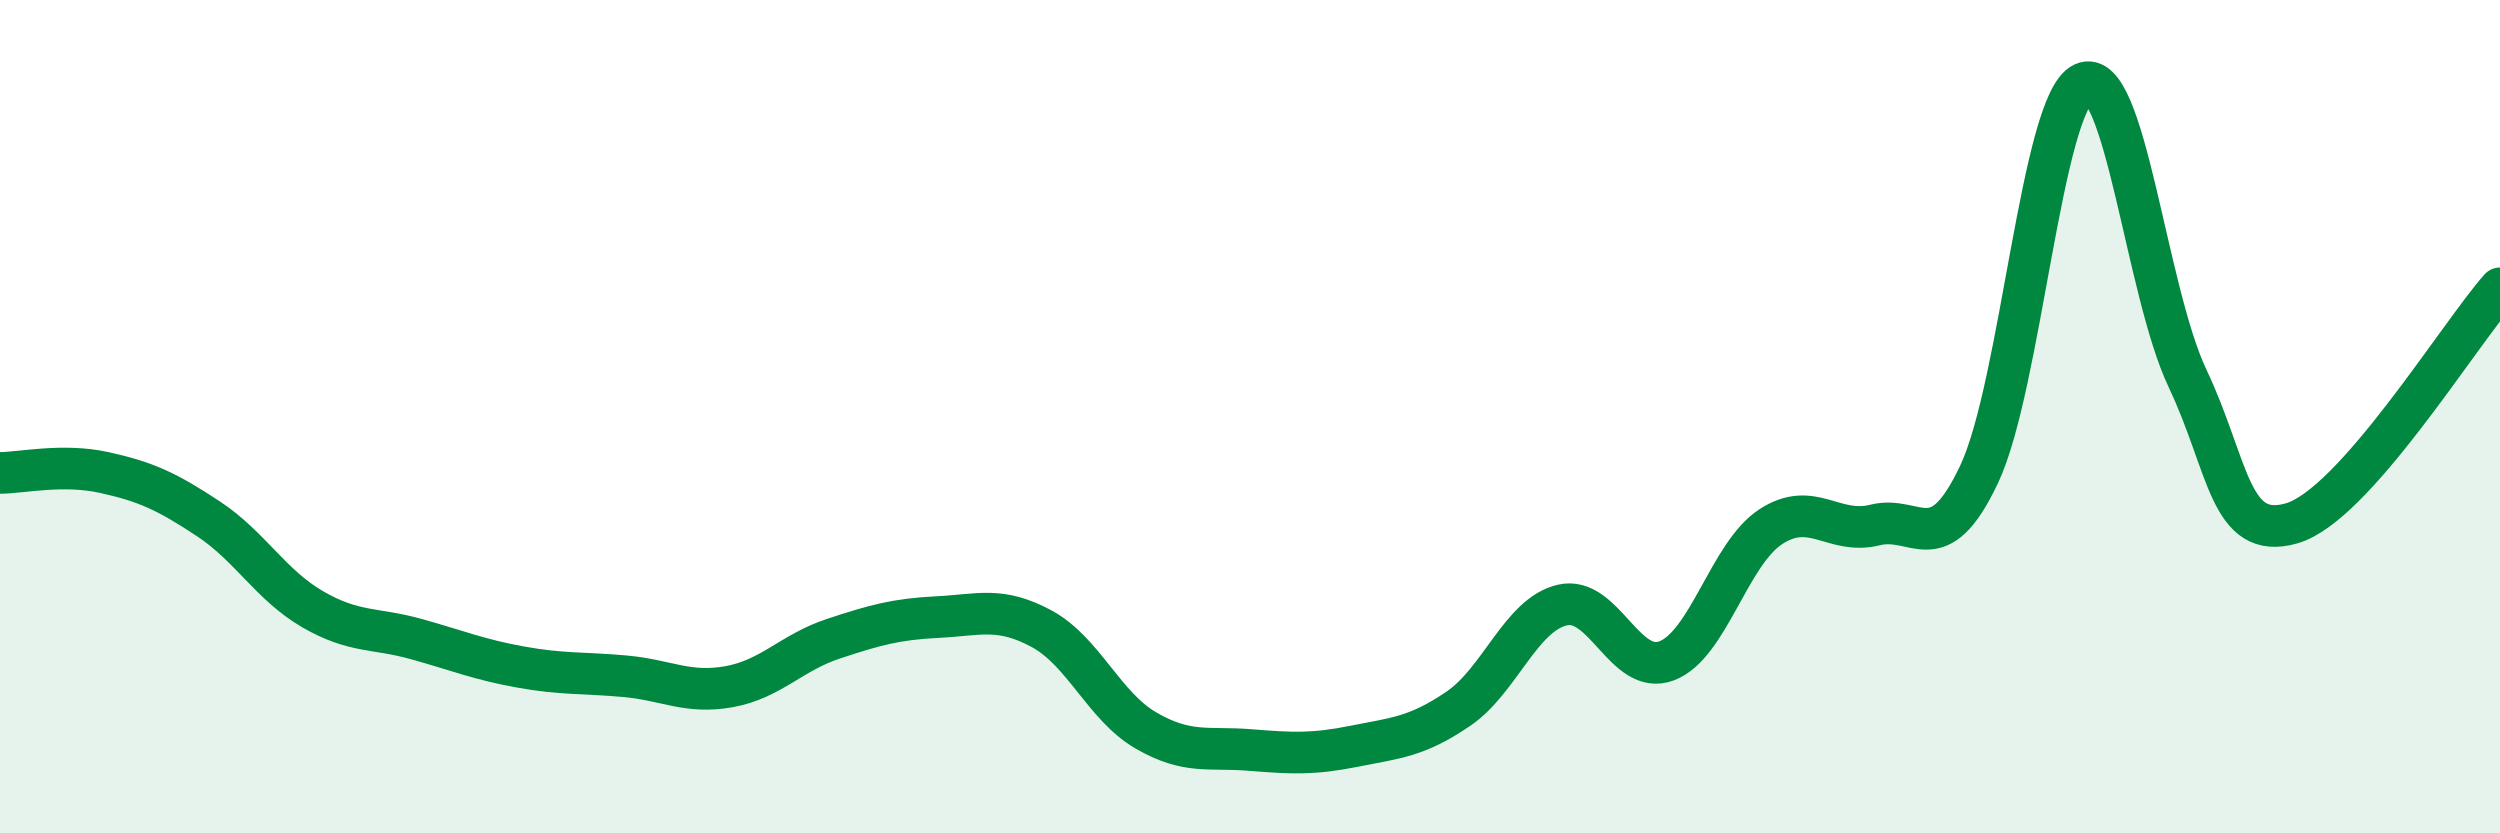
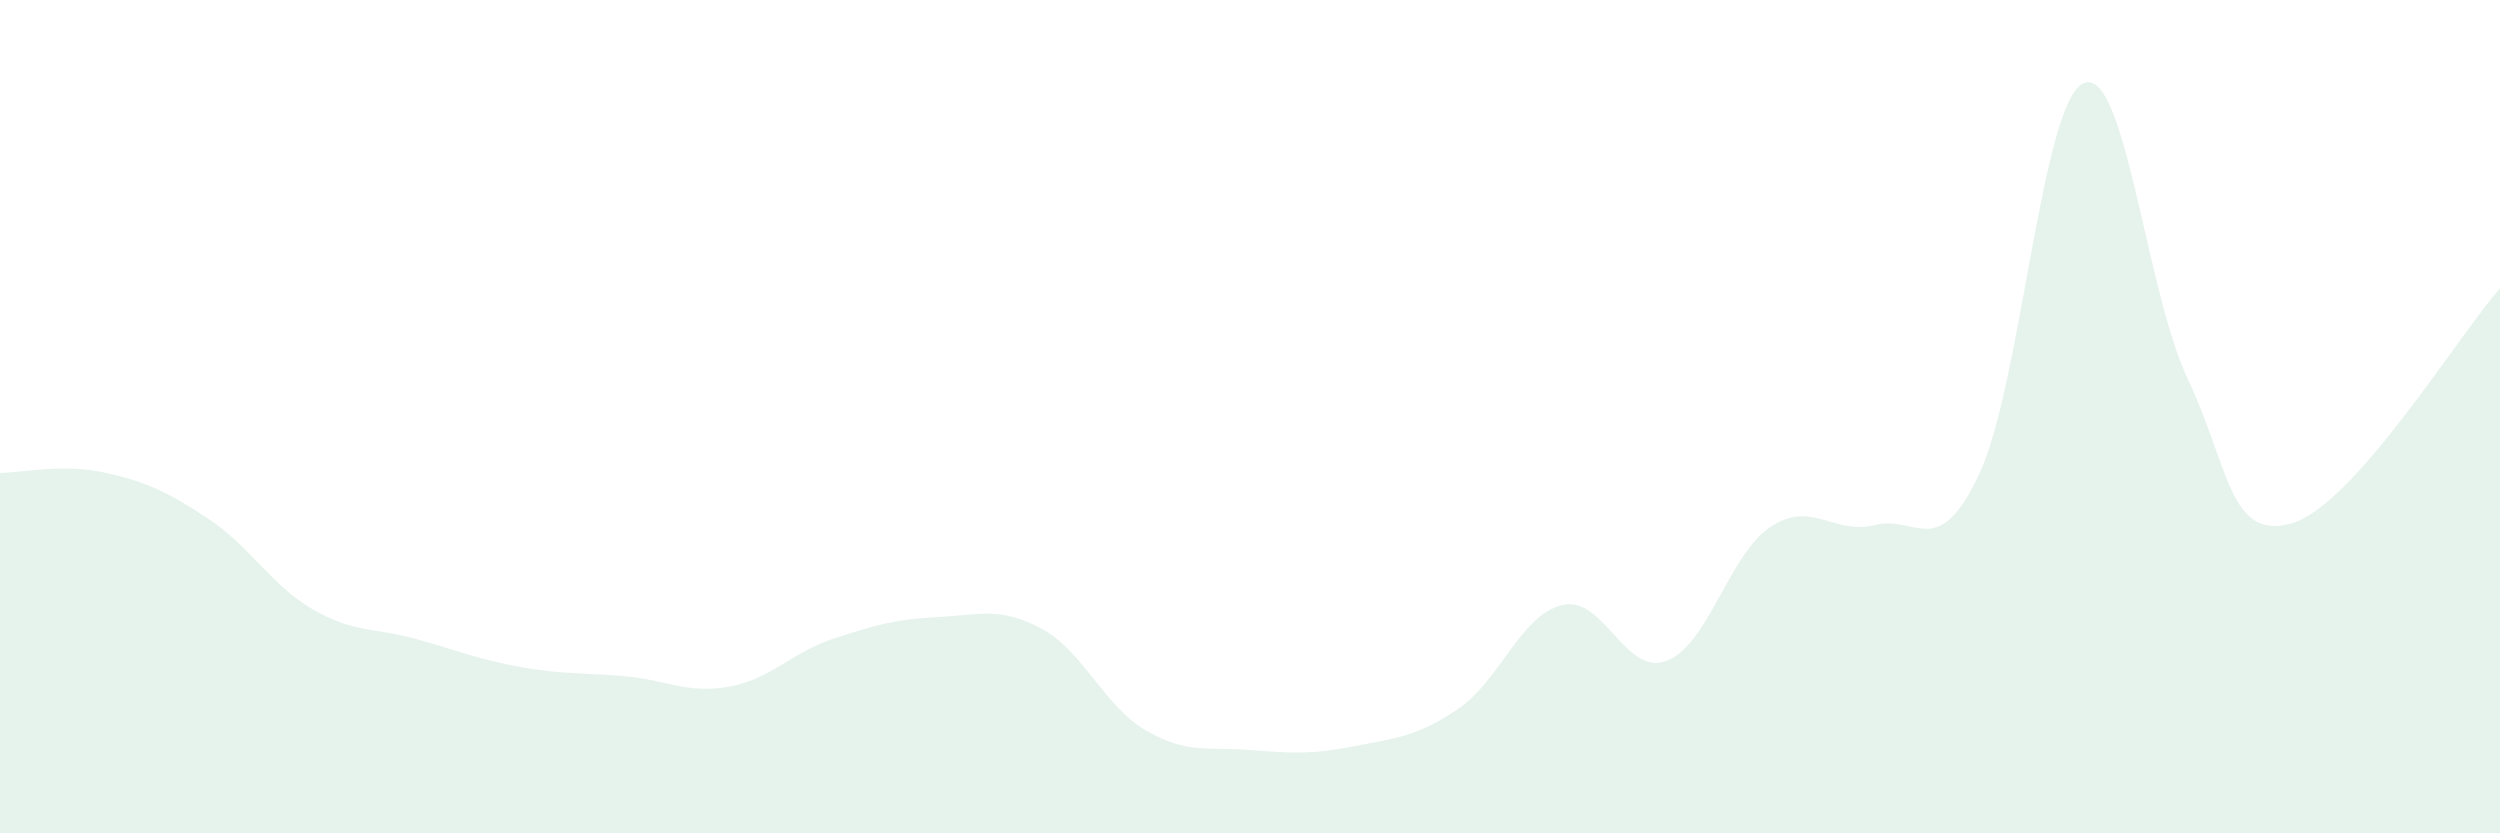
<svg xmlns="http://www.w3.org/2000/svg" width="60" height="20" viewBox="0 0 60 20">
  <path d="M 0,11.35 C 0.5,11.35 1.5,11.12 2.5,11.34 C 3.5,11.56 4,11.79 5,12.45 C 6,13.11 6.5,14.04 7.5,14.62 C 8.5,15.2 9,15.06 10,15.34 C 11,15.62 11.5,15.83 12.5,16.01 C 13.5,16.19 14,16.14 15,16.23 C 16,16.32 16.5,16.66 17.5,16.48 C 18.5,16.3 19,15.66 20,15.33 C 21,15 21.5,14.86 22.5,14.81 C 23.5,14.76 24,14.55 25,15.09 C 26,15.63 26.5,16.95 27.5,17.53 C 28.5,18.11 29,17.92 30,18 C 31,18.08 31.5,18.11 32.5,17.91 C 33.5,17.71 34,17.69 35,17.01 C 36,16.33 36.5,14.75 37.5,14.52 C 38.5,14.29 39,16.24 40,15.86 C 41,15.48 41.5,13.29 42.5,12.64 C 43.5,11.99 44,12.85 45,12.6 C 46,12.35 46.5,13.5 47.5,11.38 C 48.5,9.26 49,2.46 50,2 C 51,1.54 51.5,6.97 52.5,9.08 C 53.5,11.19 53.5,12.99 55,12.56 C 56.5,12.13 59,8.05 60,6.92L60 20L0 20Z" fill="#008740" opacity="0.1" stroke-linecap="round" stroke-linejoin="round" />
-   <path d="M 0,11.35 C 0.5,11.35 1.5,11.12 2.5,11.34 C 3.5,11.56 4,11.79 5,12.45 C 6,13.11 6.5,14.04 7.5,14.62 C 8.5,15.2 9,15.06 10,15.34 C 11,15.62 11.5,15.83 12.5,16.01 C 13.5,16.19 14,16.14 15,16.23 C 16,16.32 16.5,16.66 17.5,16.48 C 18.5,16.3 19,15.66 20,15.33 C 21,15 21.5,14.86 22.5,14.81 C 23.5,14.76 24,14.55 25,15.09 C 26,15.63 26.5,16.95 27.5,17.53 C 28.5,18.11 29,17.92 30,18 C 31,18.08 31.5,18.11 32.5,17.91 C 33.5,17.71 34,17.69 35,17.01 C 36,16.33 36.5,14.75 37.5,14.52 C 38.5,14.29 39,16.24 40,15.86 C 41,15.48 41.5,13.29 42.5,12.64 C 43.5,11.99 44,12.85 45,12.6 C 46,12.35 46.5,13.5 47.5,11.38 C 48.5,9.26 49,2.46 50,2 C 51,1.54 51.5,6.97 52.5,9.08 C 53.5,11.19 53.5,12.99 55,12.56 C 56.5,12.13 59,8.05 60,6.92" stroke="#008740" stroke-width="1" fill="none" stroke-linecap="round" stroke-linejoin="round" />
</svg>